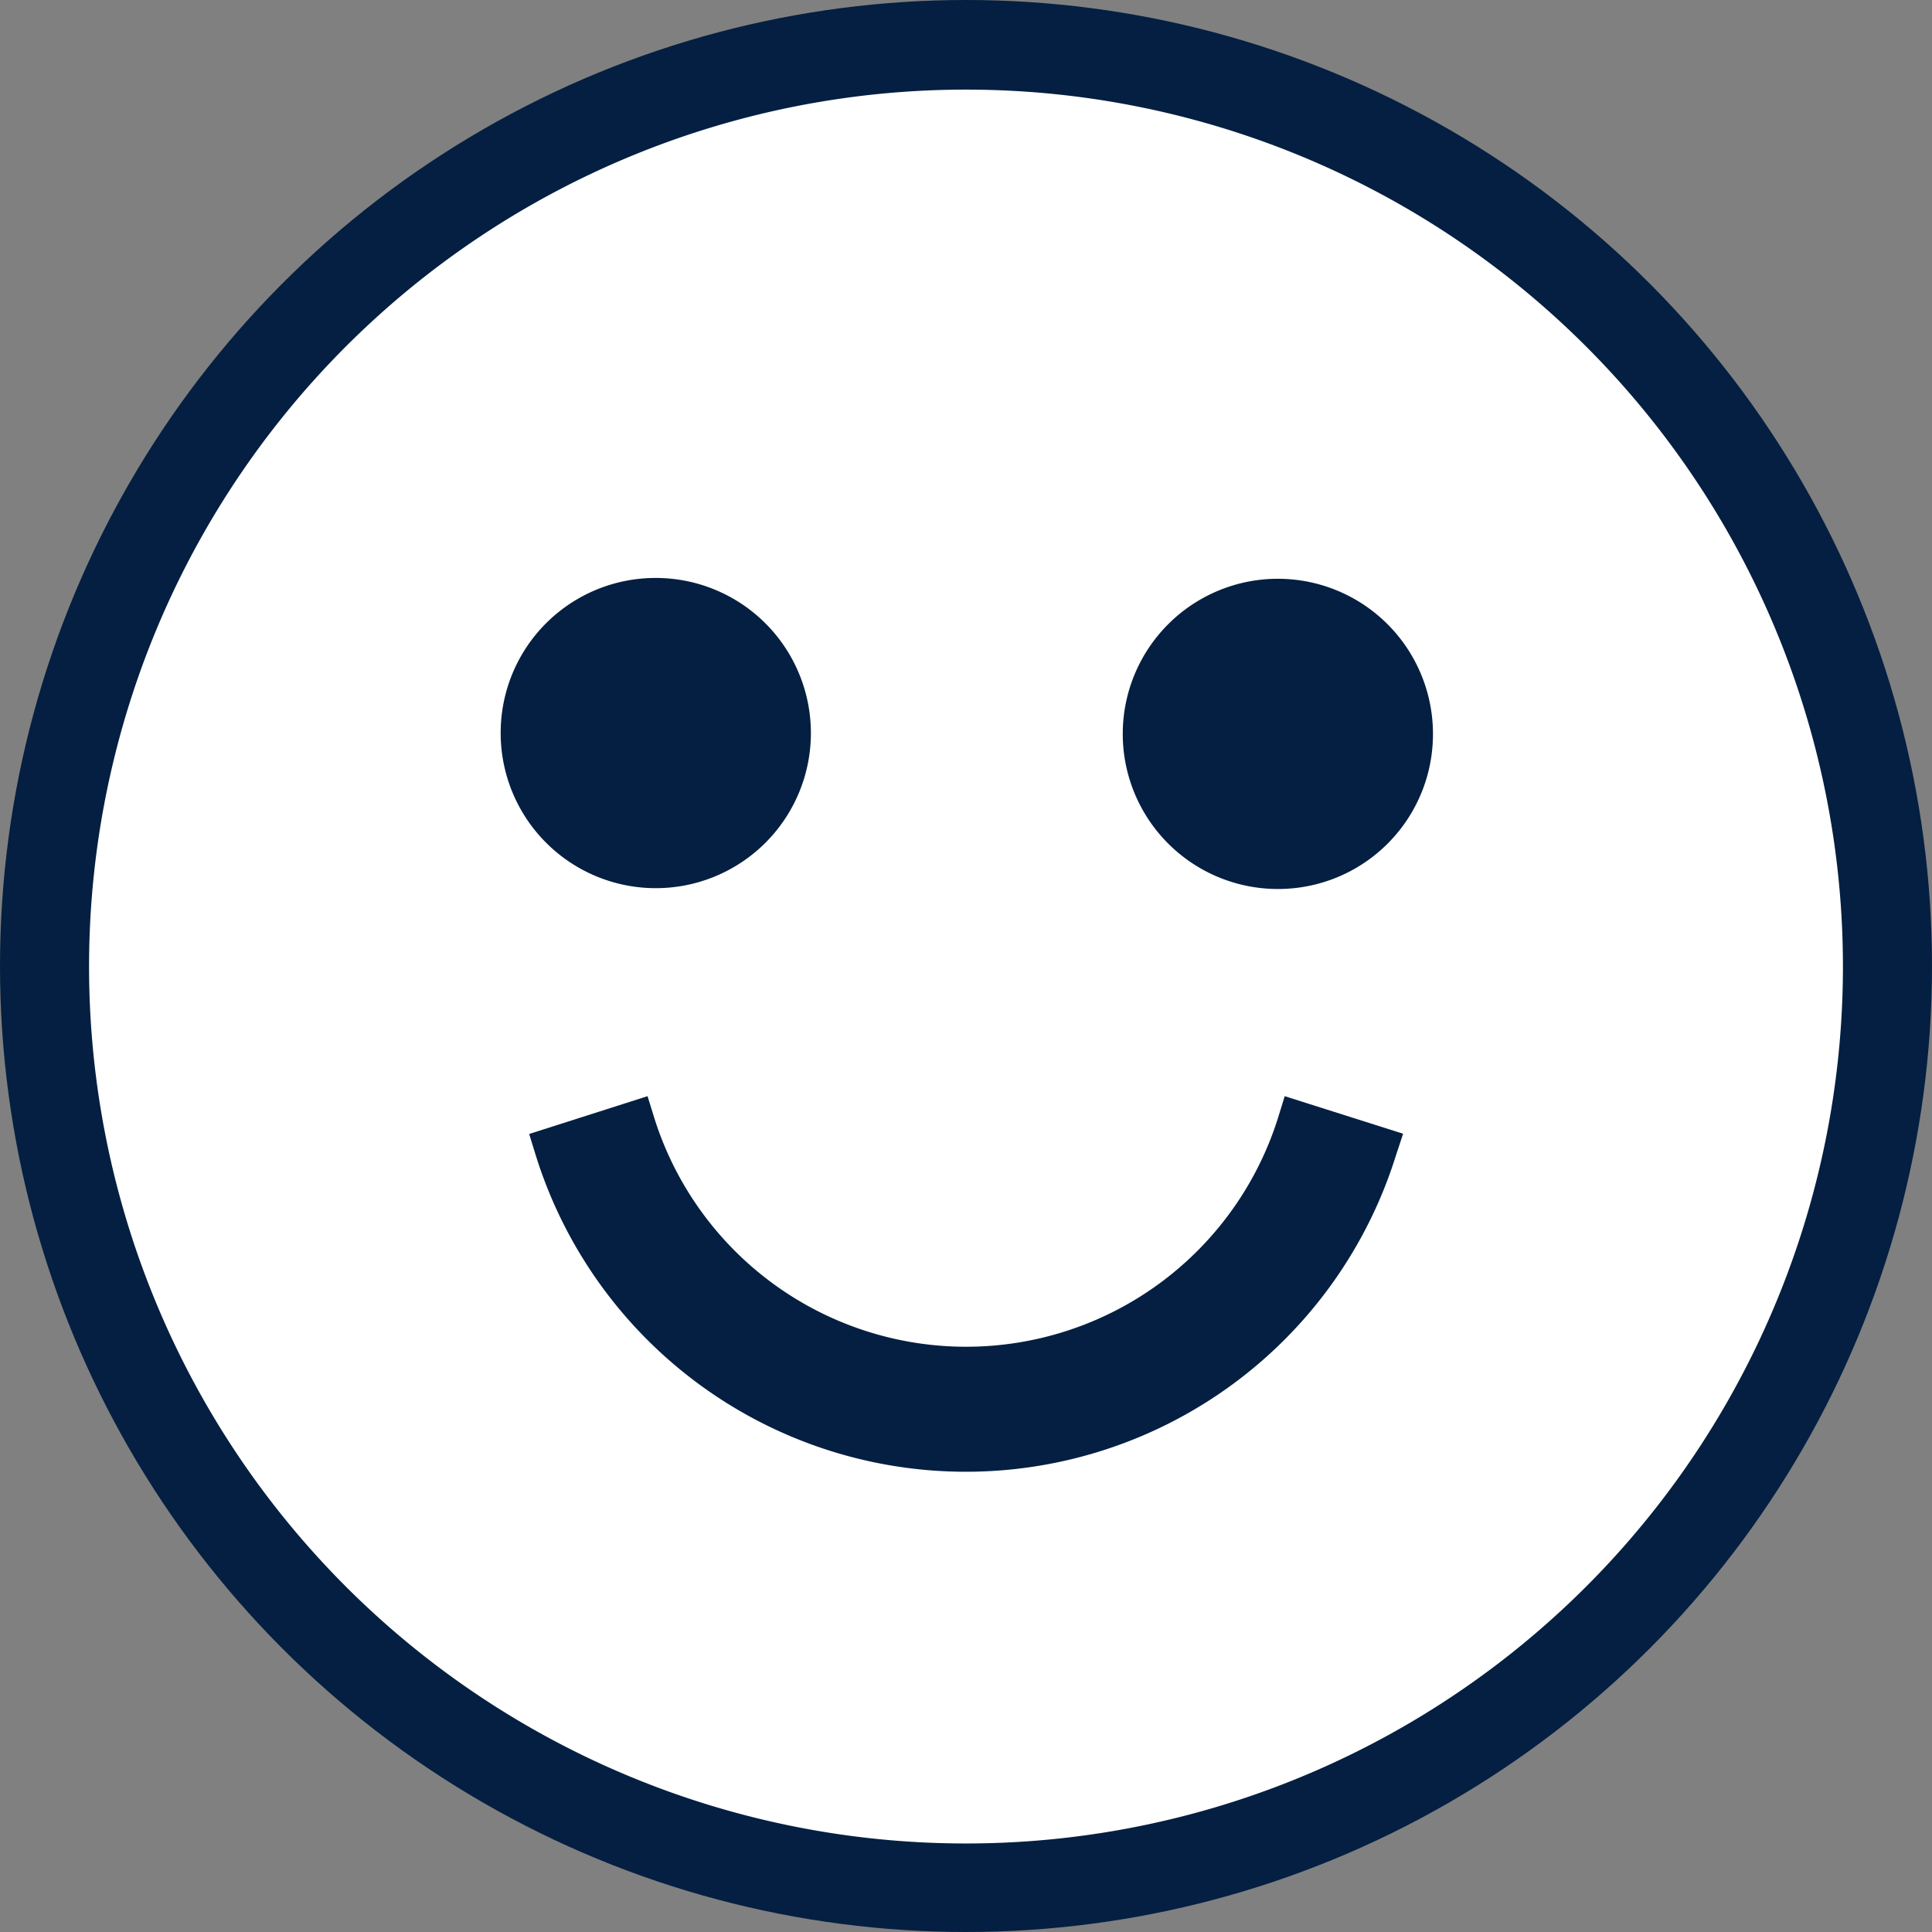
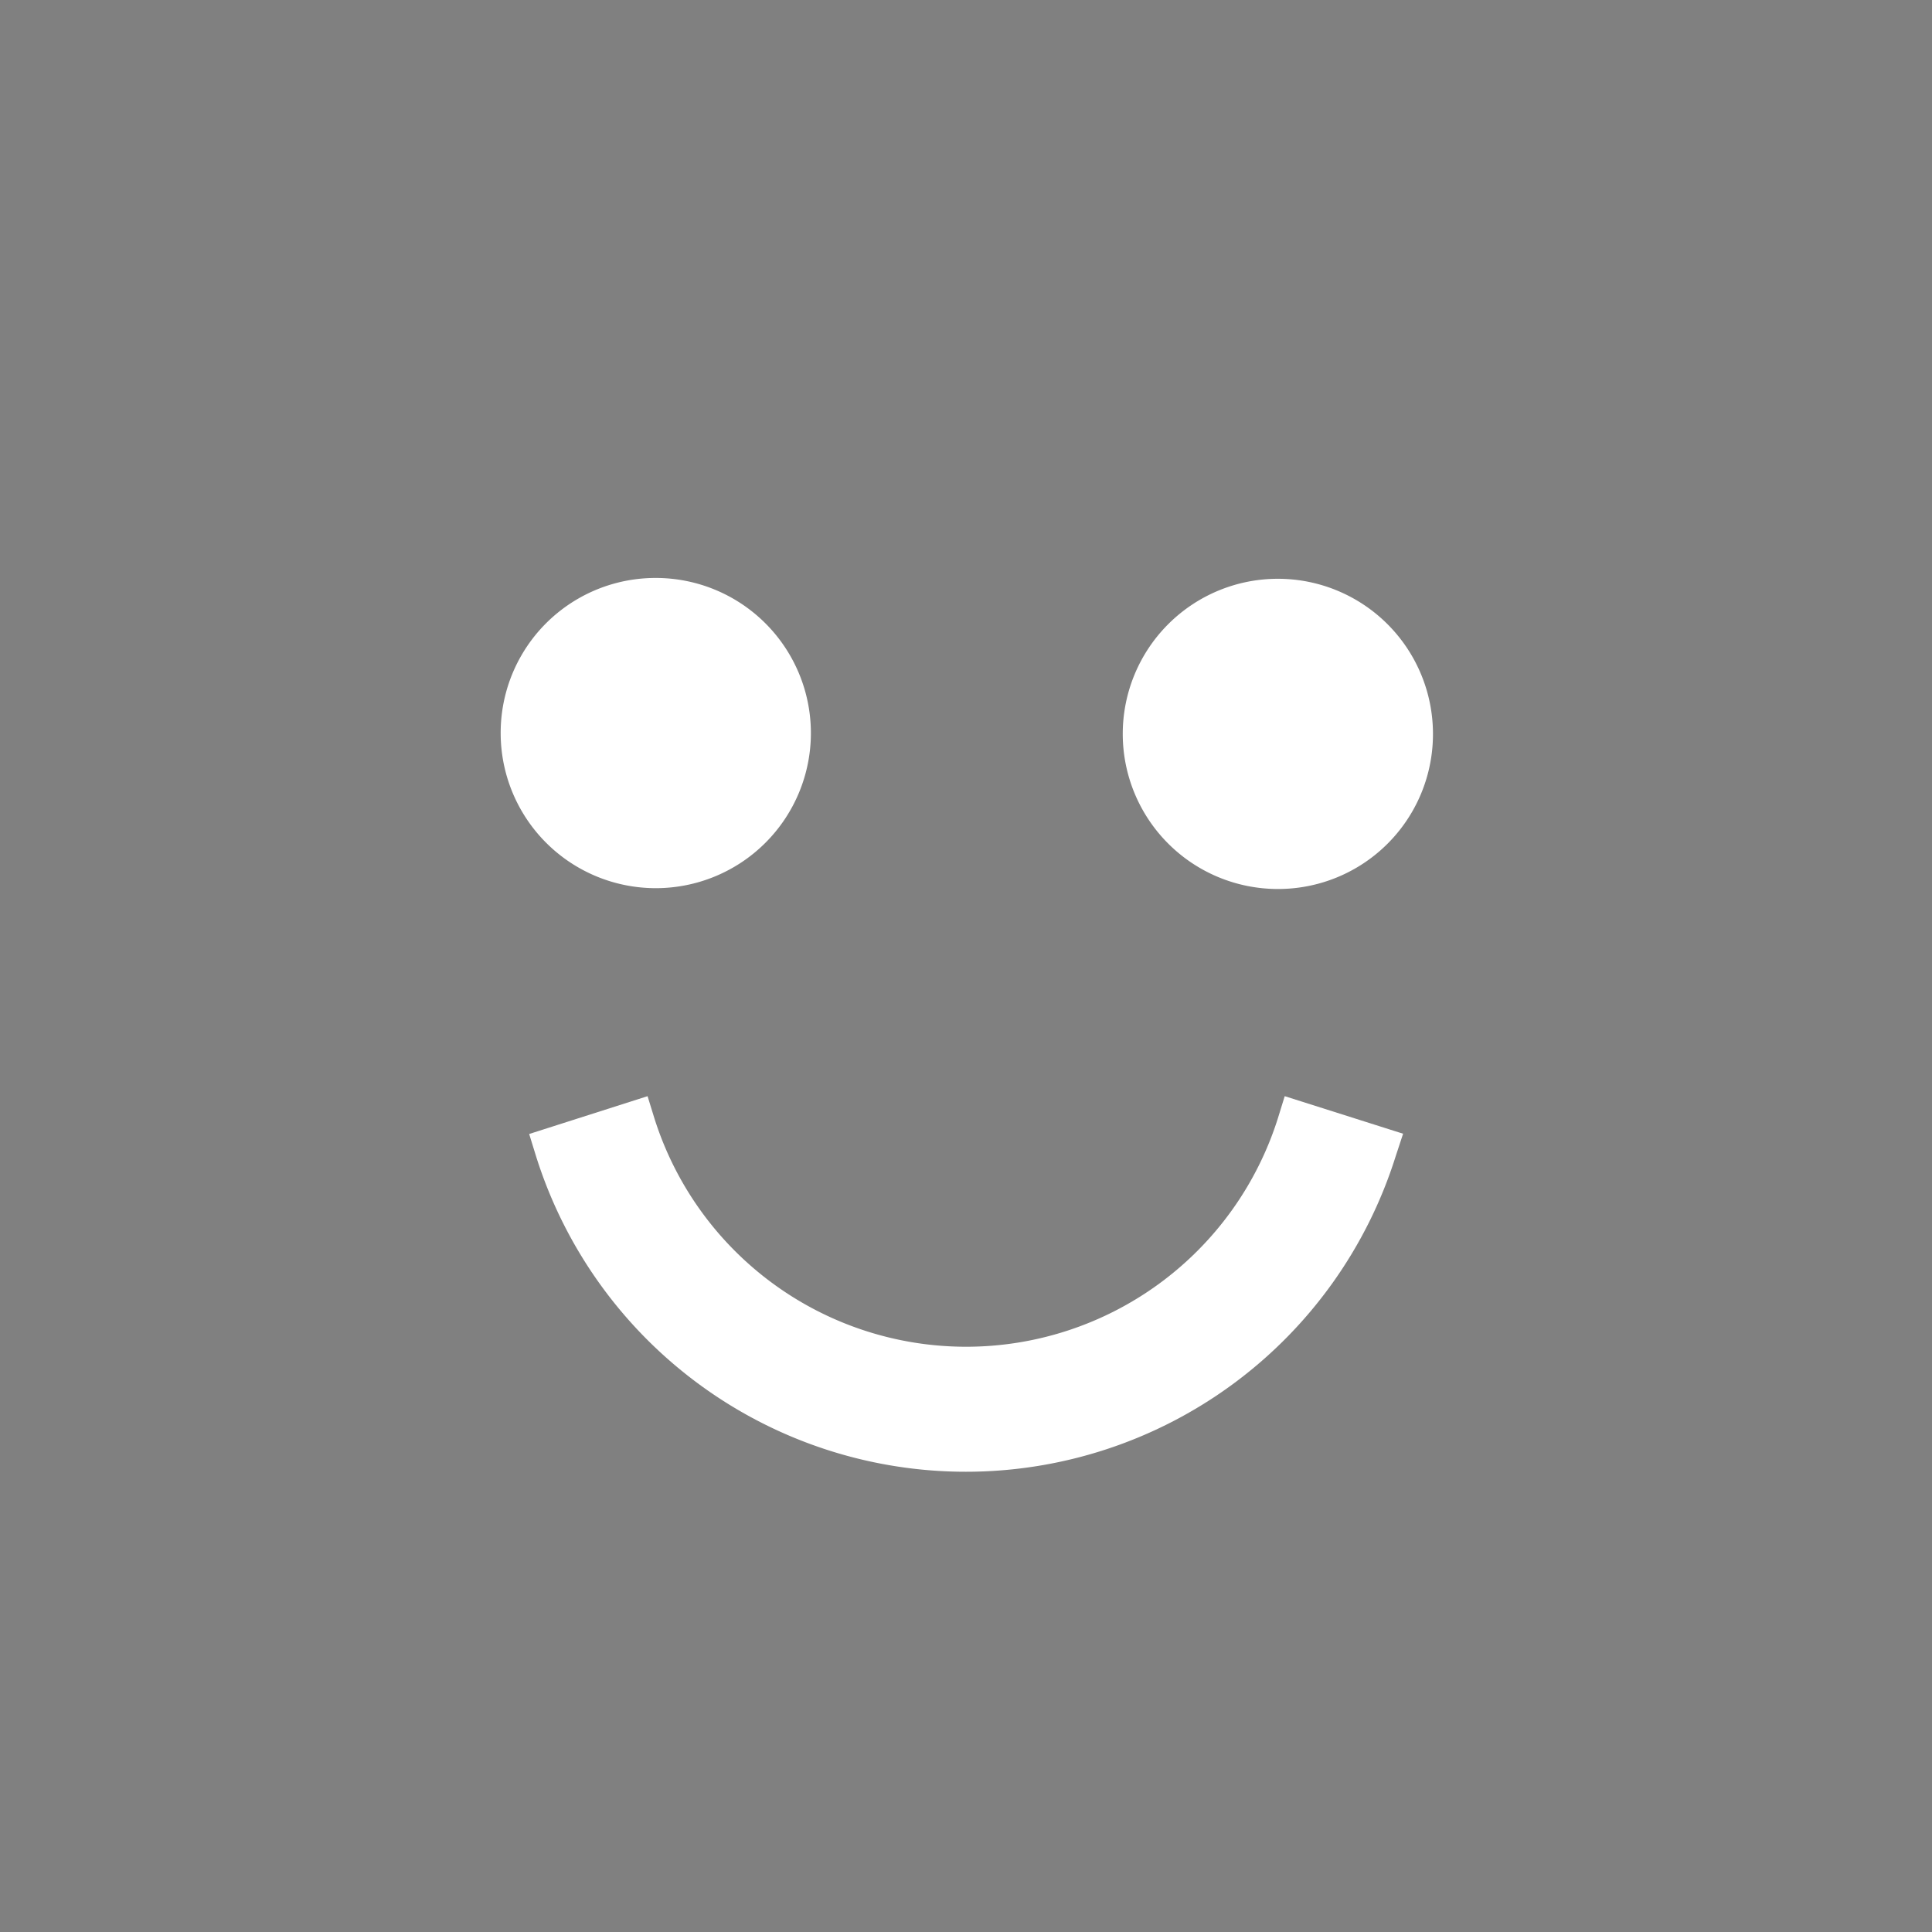
<svg xmlns="http://www.w3.org/2000/svg" viewBox="0 0 70.5 70.5">
  <rect x="0" y="0" width="70.5" height="70.5" fill="#808080" stroke="none" />
  <defs>
    <style>.cls-1{fill:#041f41;}.cls-2{fill:#fff;}</style>
  </defs>
  <title>yes-face</title>
  <g id="Layer_2" data-name="Layer 2">
    <g id="Layer_1-2" data-name="Layer 1">
      <g id="Layer_1-2-2" data-name="Layer 1-2">
-         <circle class="cls-1" cx="35.25" cy="35.25" r="35.25" />
-         <path class="cls-2" d="M35.25,3.27a32,32,0,1,0,32,32,32,32,0,0,0-32-32M23.93,21.09a5.66,5.66,0,1,1-5.66,5.66,5.65,5.65,0,0,1,5.66-5.66M23.63,40l.25.81a11.93,11.93,0,0,0,22.75,0l.25-.81,4.32,1.37-.27.82a16.44,16.44,0,0,1-31.37,0l-.25-.81Zm23-7.56a5.66,5.66,0,1,1,5.66-5.66,5.65,5.65,0,0,1-5.66,5.66" />
+         <path class="cls-2" d="M35.25,3.27M23.93,21.09a5.66,5.66,0,1,1-5.66,5.66,5.65,5.65,0,0,1,5.66-5.66M23.63,40l.25.81a11.93,11.93,0,0,0,22.75,0l.25-.81,4.32,1.37-.27.82a16.44,16.44,0,0,1-31.37,0l-.25-.81Zm23-7.56a5.66,5.66,0,1,1,5.66-5.66,5.65,5.65,0,0,1-5.66,5.66" />
      </g>
    </g>
  </g>
</svg>